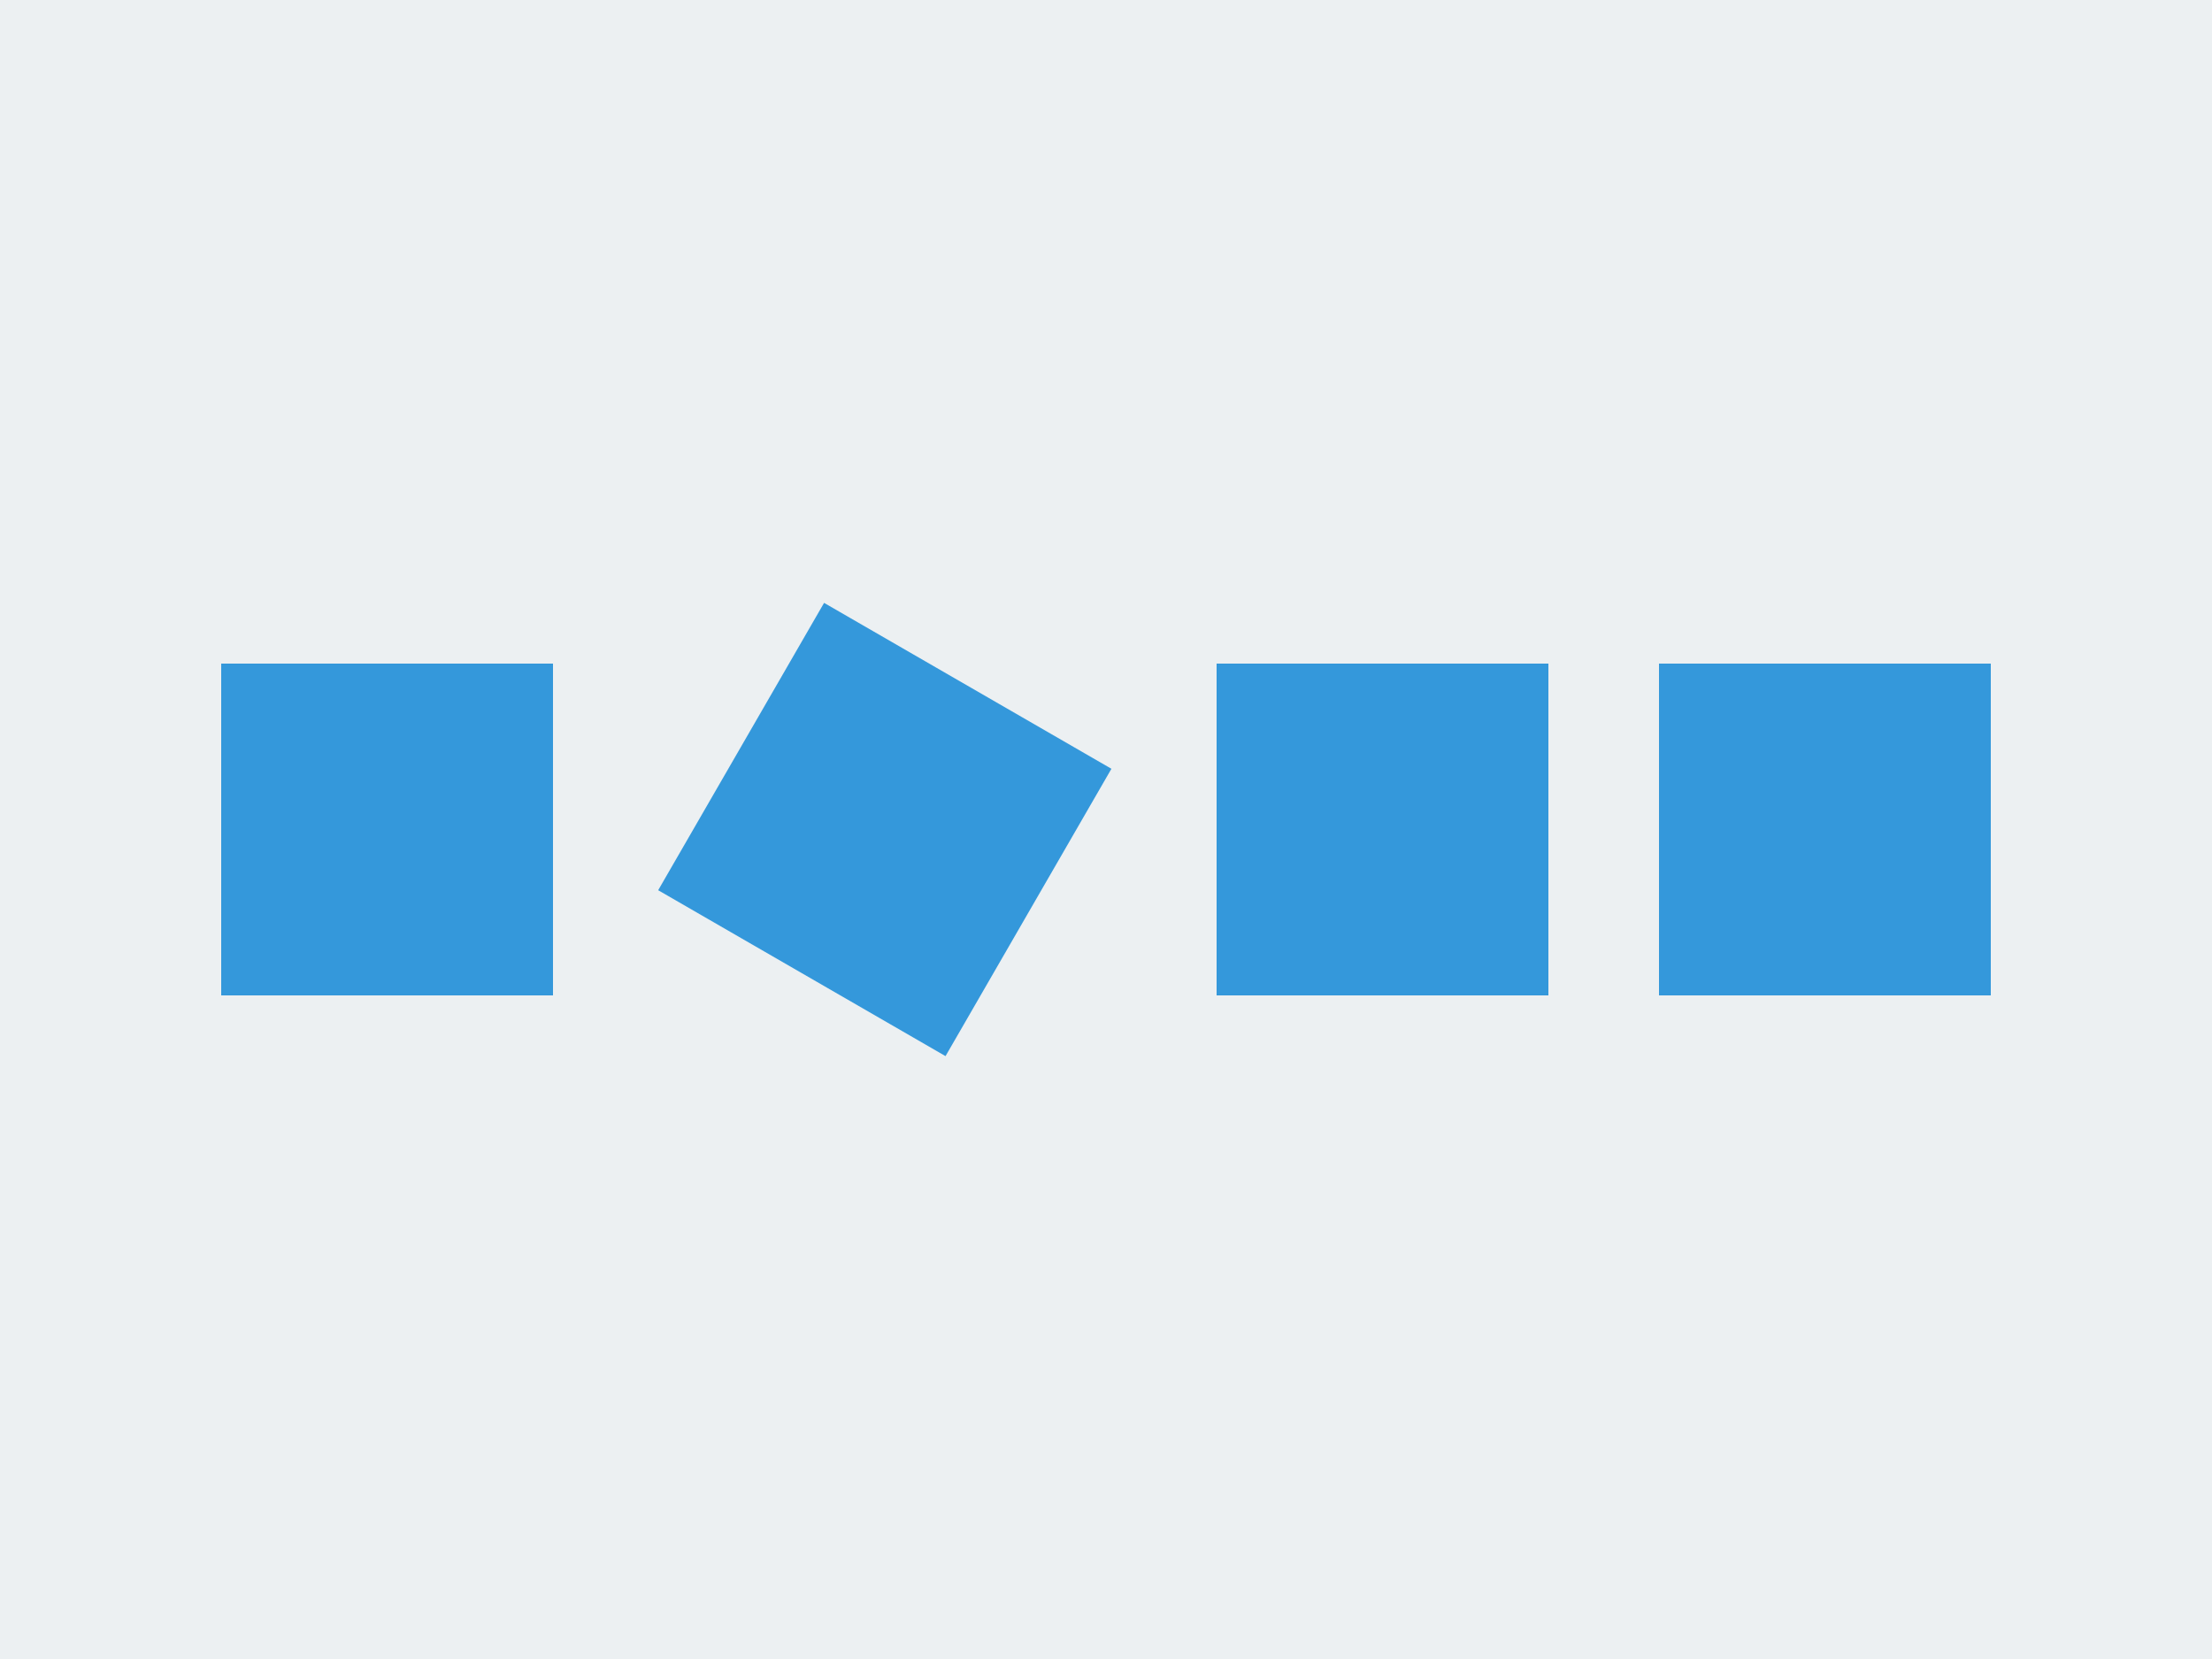
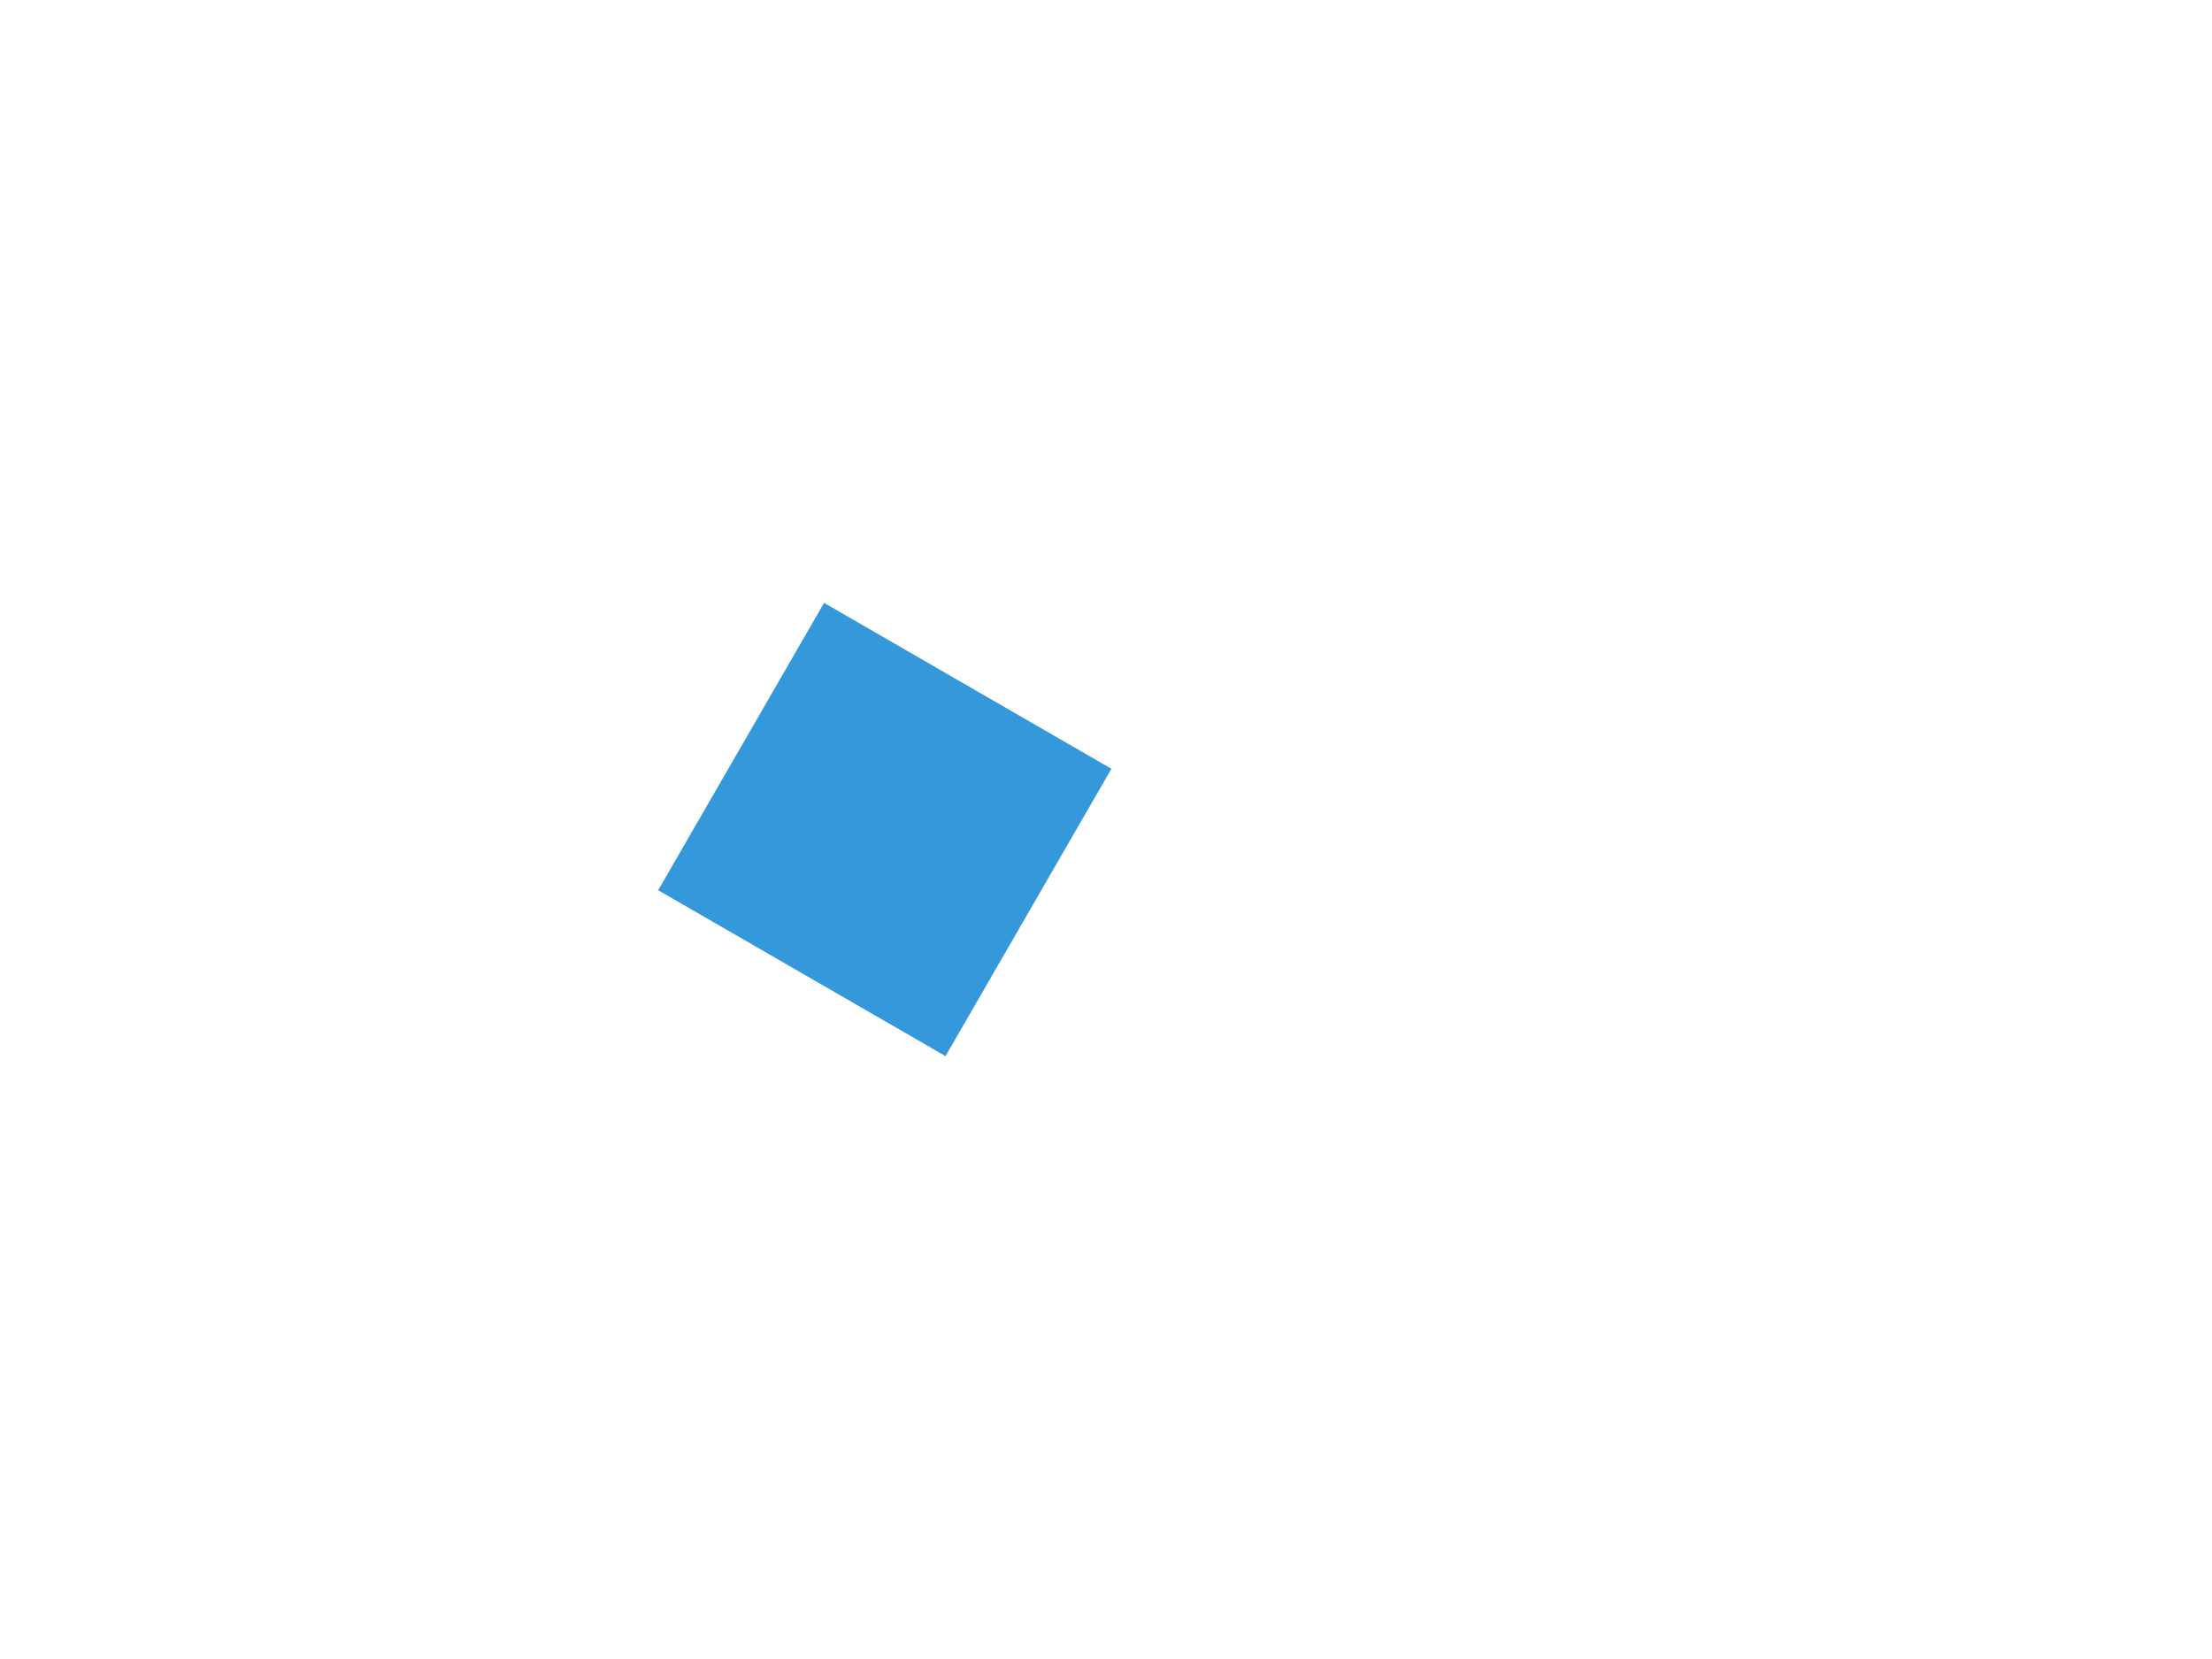
<svg xmlns="http://www.w3.org/2000/svg" xml:space="preserve" width="800" height="600">
-   <path d="M0 0h800v600H0z" style="fill:#ecf0f2;fill-opacity:1;stroke-width:3;stroke-linecap:round;stroke-linejoin:round" />
-   <path d="M80 240h120v120H80zM440 240h120v120H440zM600 240h120v120H600z" style="fill:#3498db;fill-opacity:1;stroke:none;stroke-width:3;stroke-linecap:round;stroke-linejoin:round;stroke-dasharray:none;stroke-opacity:1" />
  <path d="M367.128 39.808h120v120h-120z" style="fill:#3498db;fill-opacity:1;stroke:none;stroke-width:3;stroke-linecap:round;stroke-linejoin:round;stroke-dasharray:none;stroke-opacity:1" transform="rotate(30)" />
</svg>